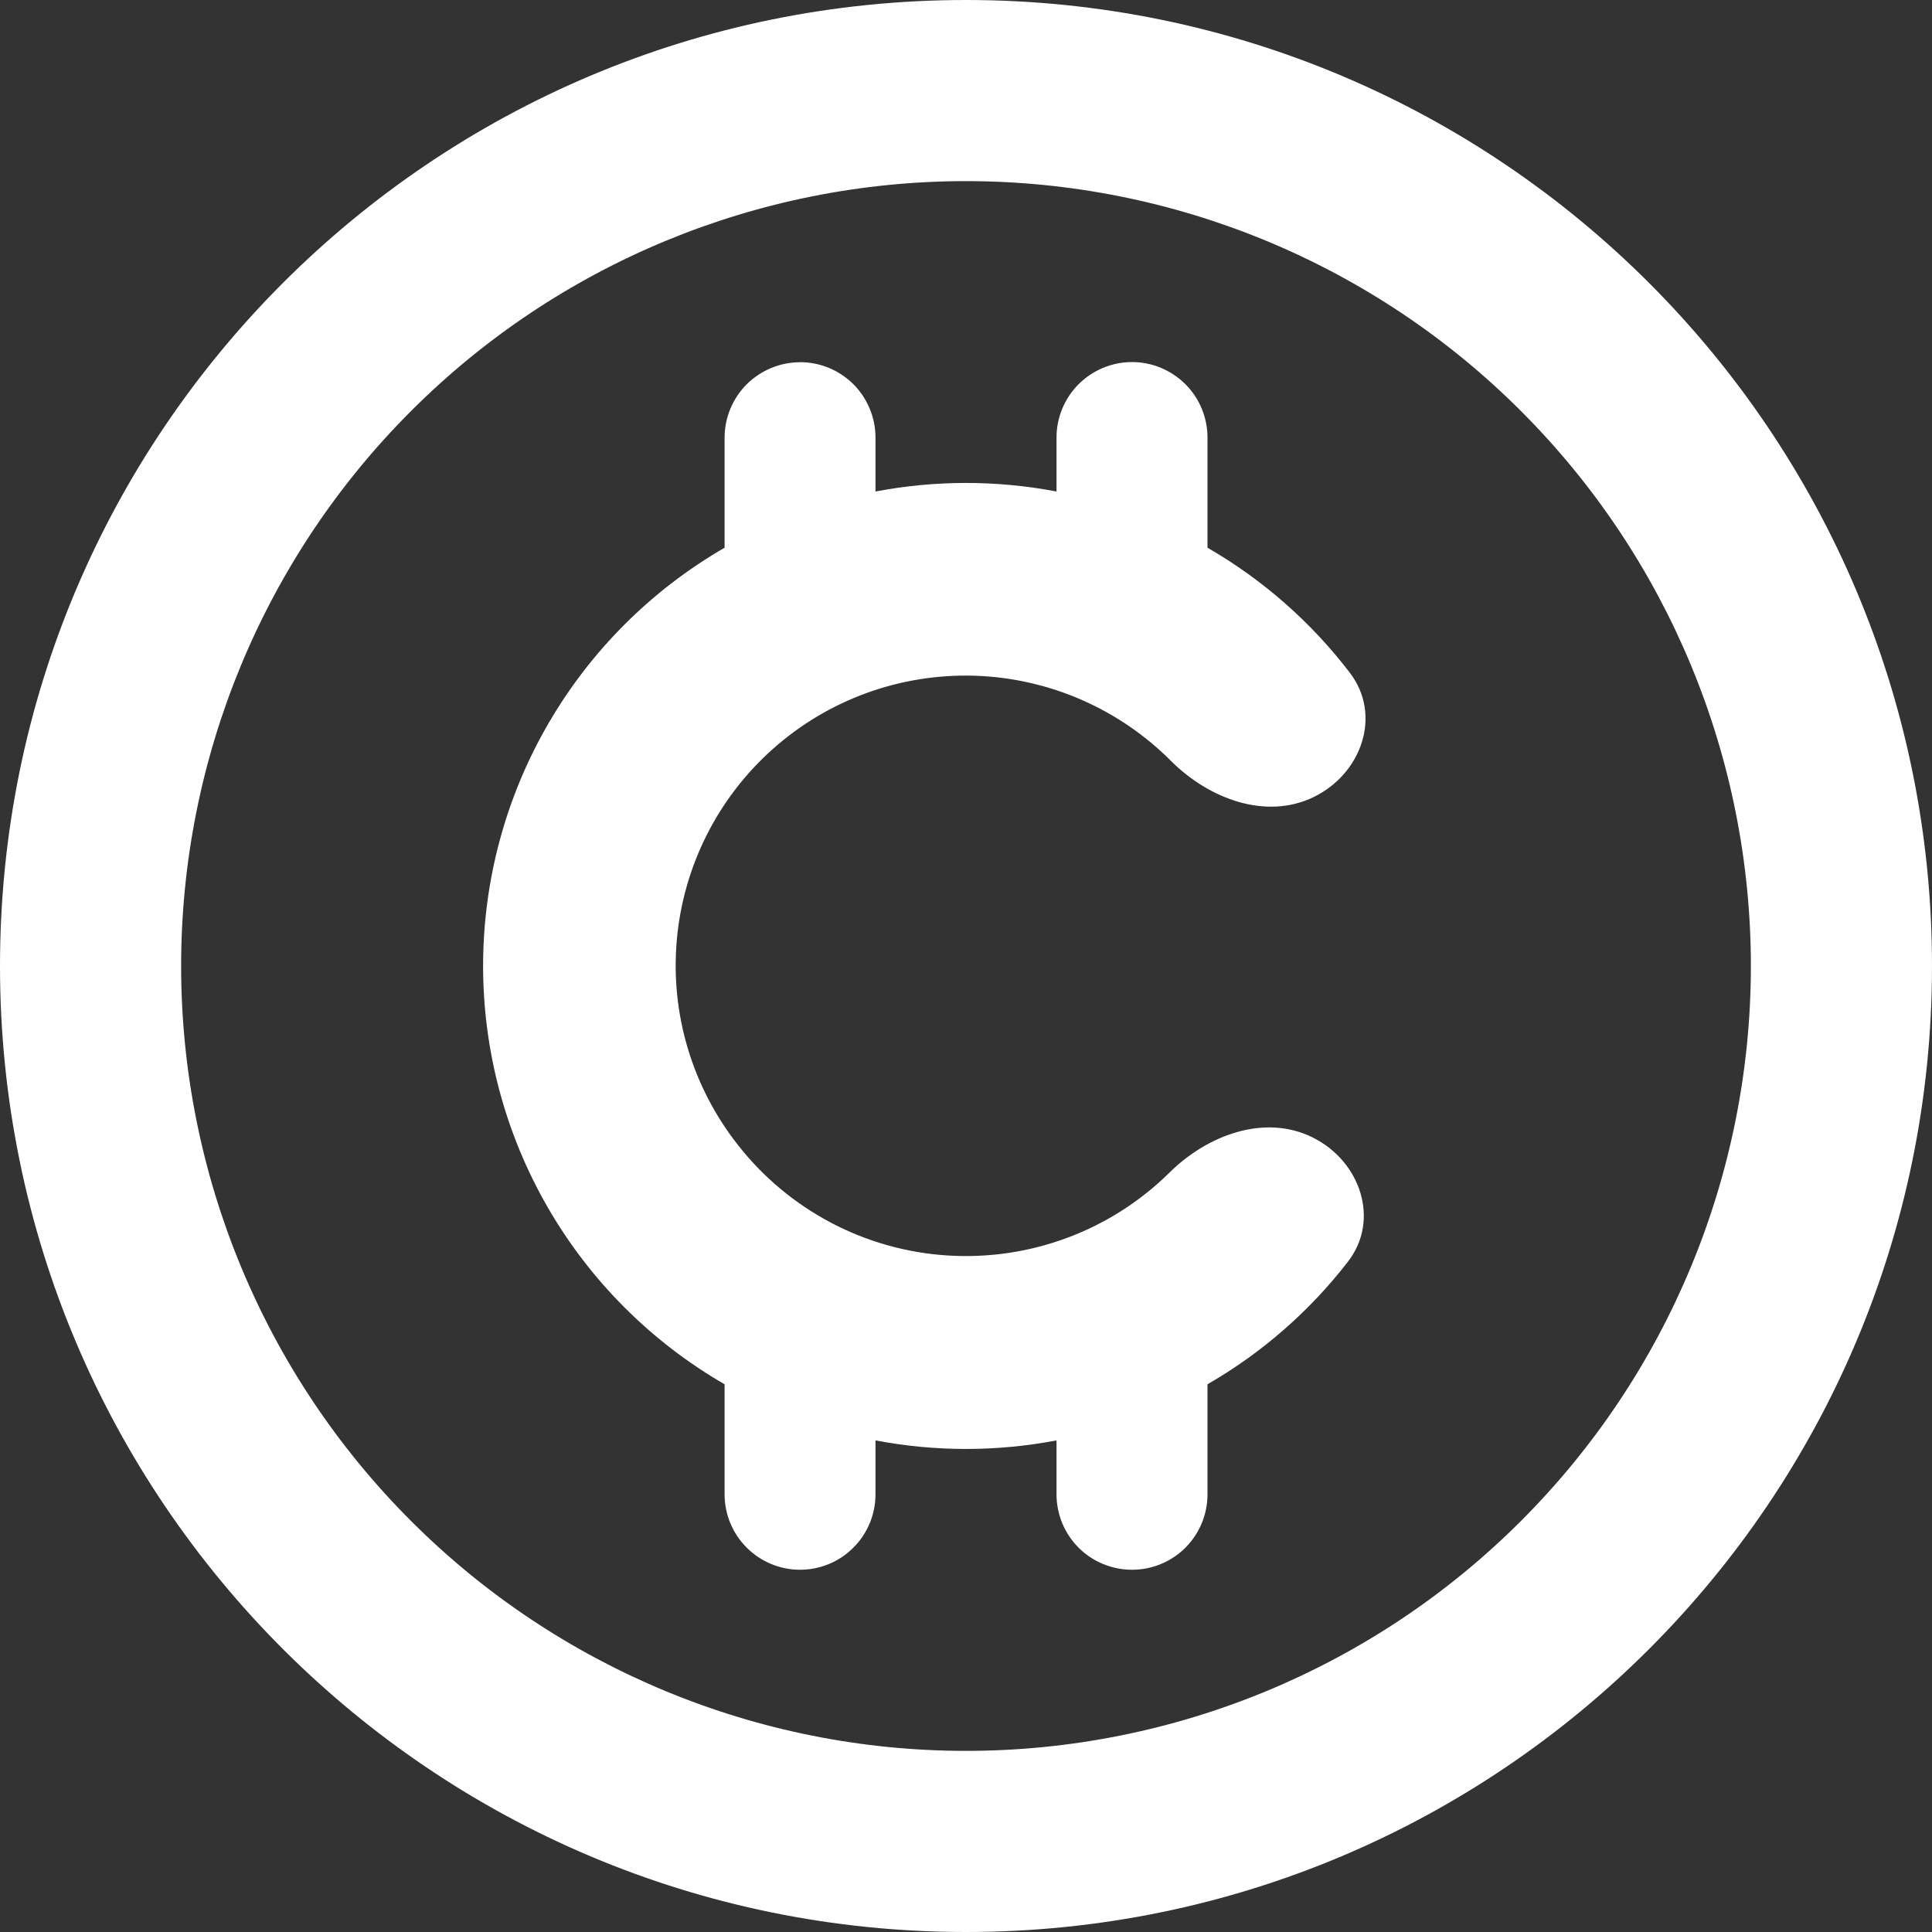
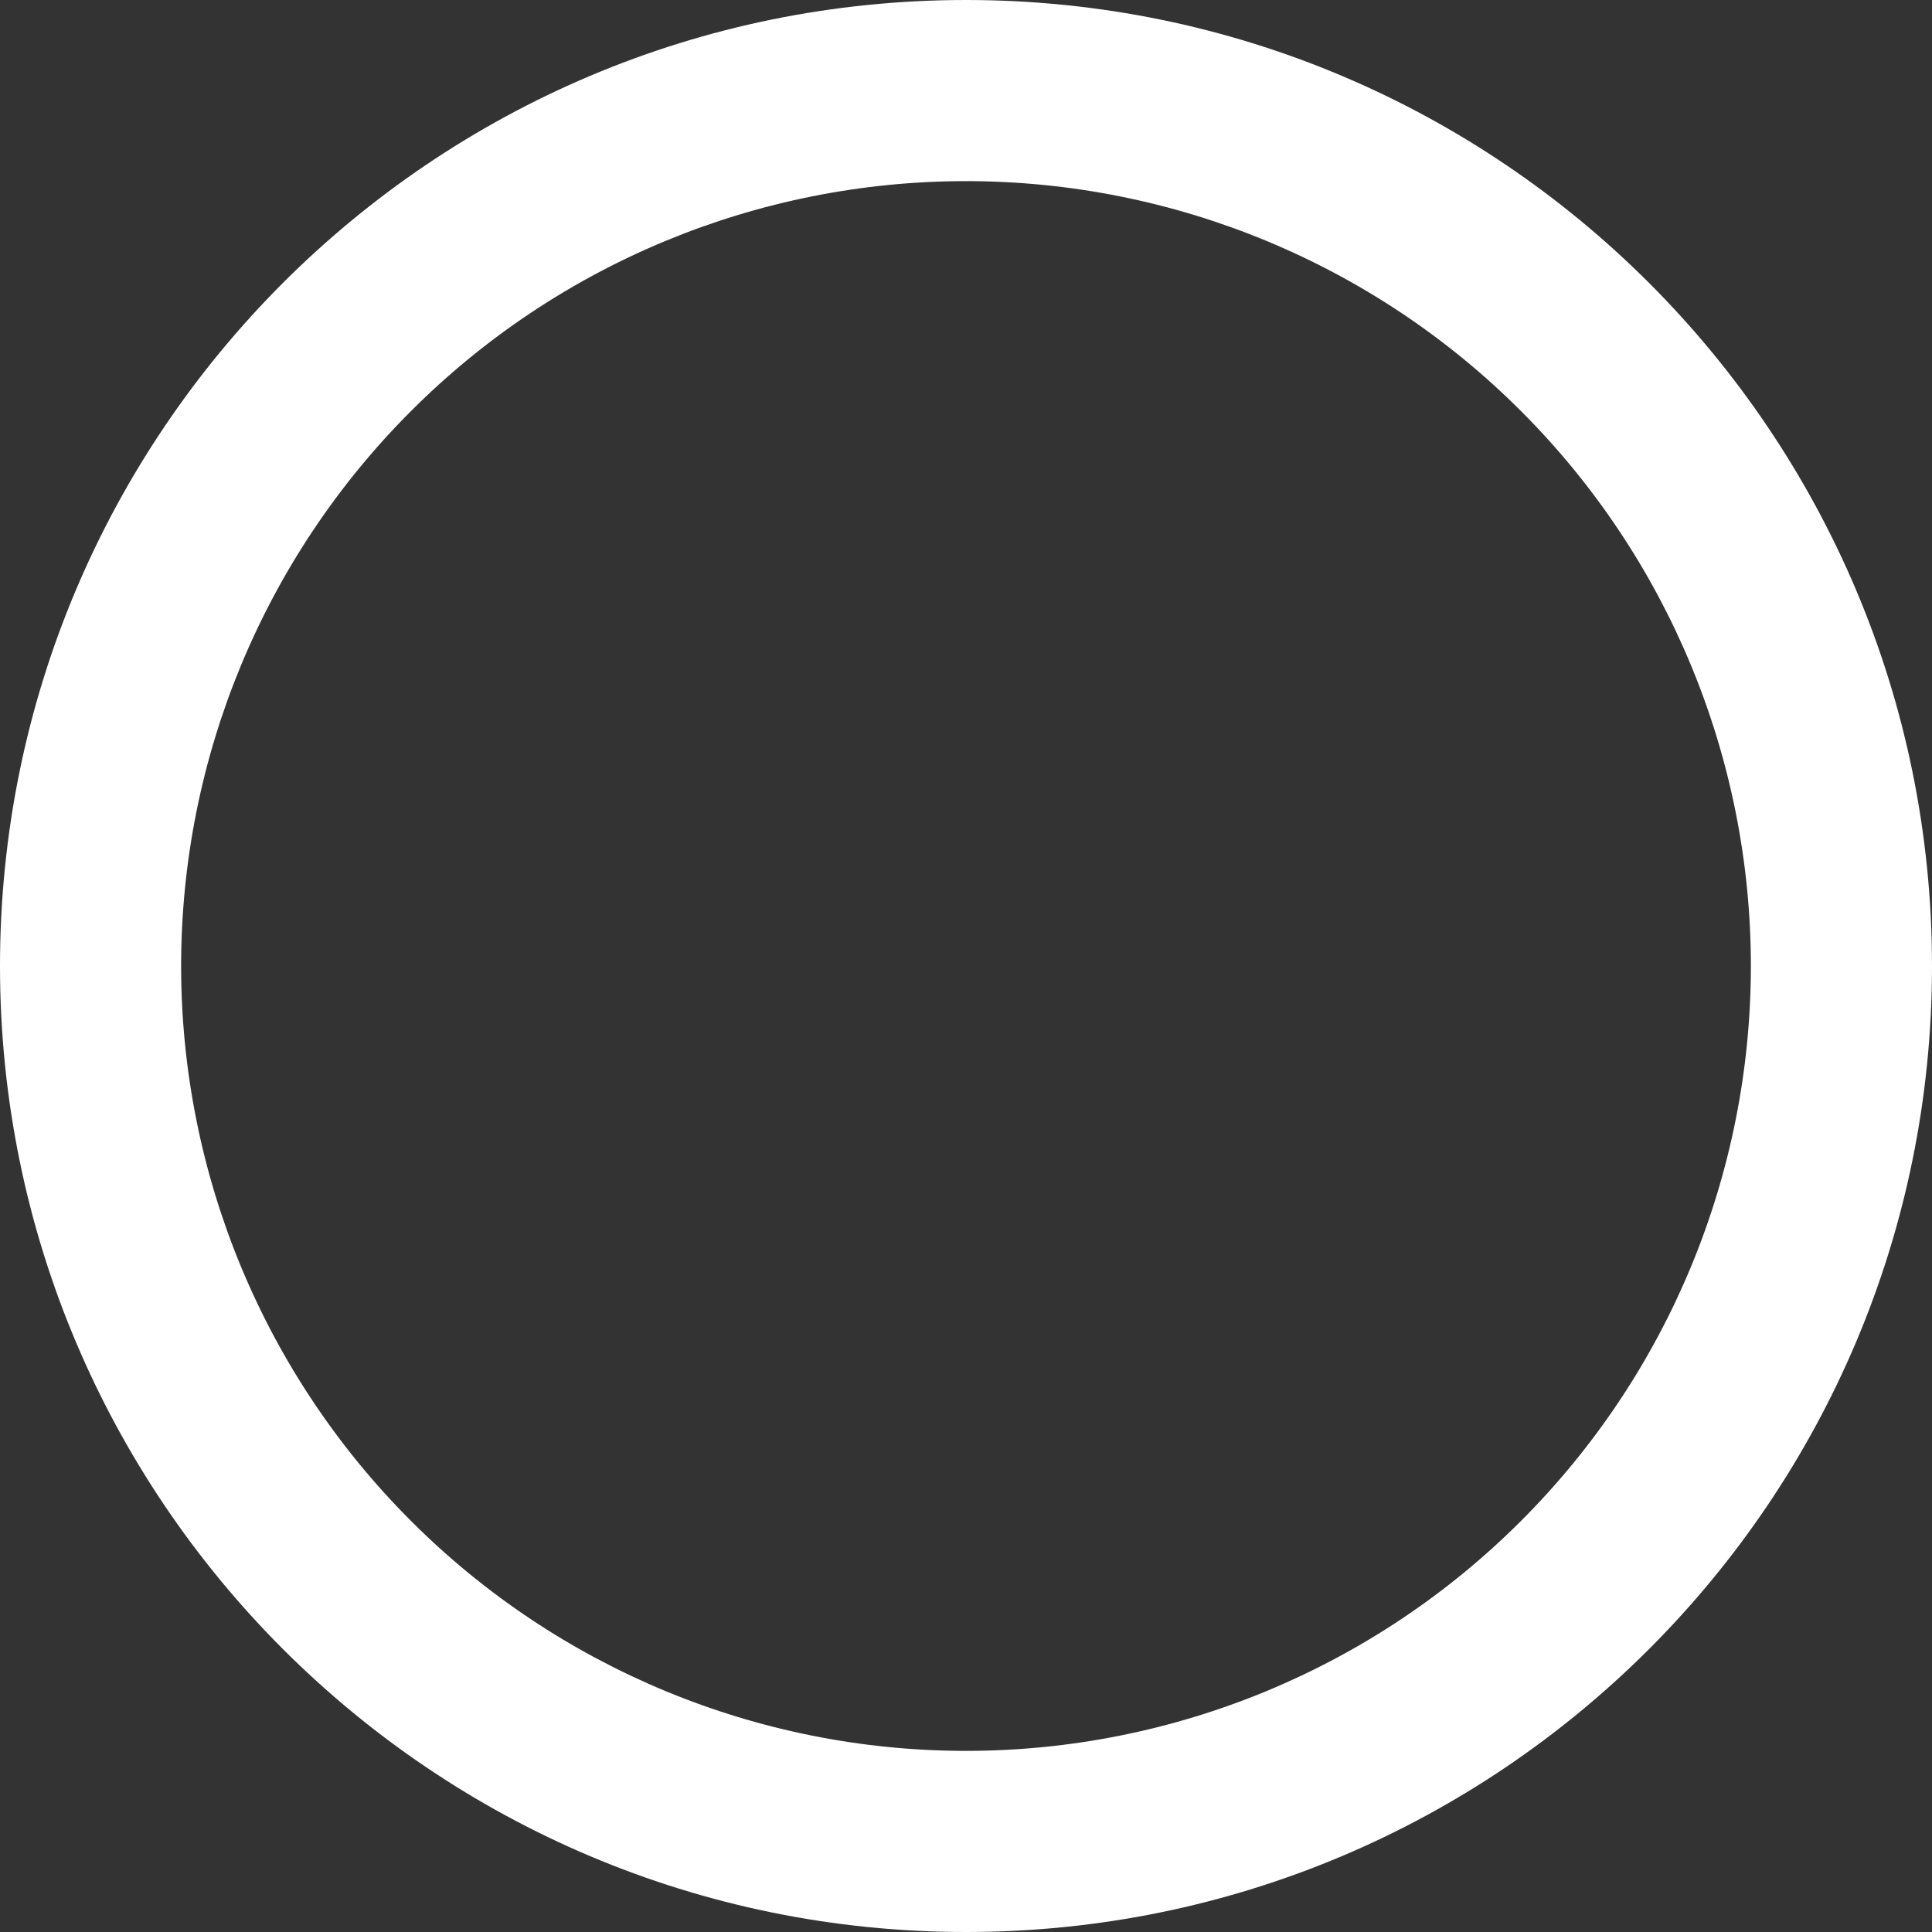
<svg xmlns="http://www.w3.org/2000/svg" width="20" height="20" viewBox="0 0 20 20" fill="none">
  <rect x="0" y="0" width="20" height="20" fill="#333333" stroke="none" />
-   <path d="M8.281 3.75C8.074 3.75 7.876 3.833 7.729 3.979C7.583 4.126 7.501 4.324 7.501 4.531V5.67C6.741 6.109 6.11 6.74 5.671 7.5C5.232 8.26 5.001 9.122 5.001 10C5.001 10.878 5.232 11.74 5.671 12.5C6.11 13.26 6.741 13.891 7.501 14.33V15.469C7.501 15.676 7.583 15.875 7.73 16.021C7.876 16.168 8.075 16.25 8.282 16.25C8.489 16.25 8.688 16.168 8.834 16.021C8.981 15.875 9.063 15.676 9.063 15.469V14.911C9.682 15.029 10.318 15.029 10.937 14.911V15.469C10.937 15.676 11.019 15.875 11.166 16.022C11.312 16.168 11.511 16.25 11.719 16.25C11.926 16.25 12.124 16.168 12.271 16.022C12.418 15.875 12.5 15.676 12.5 15.469V14.33C13.062 14.006 13.556 13.575 13.953 13.062C14.291 12.626 14.081 12.018 13.587 11.774C13.092 11.529 12.501 11.749 12.108 12.137C11.808 12.434 11.448 12.664 11.053 12.812C10.657 12.96 10.235 13.023 9.814 12.997C9.392 12.971 8.981 12.856 8.607 12.66C8.233 12.463 7.905 12.191 7.644 11.859C7.168 11.258 6.939 10.498 7.006 9.734C7.073 8.97 7.429 8.261 8.002 7.752C8.575 7.242 9.321 6.972 10.088 6.995C10.854 7.019 11.582 7.335 12.123 7.878C12.513 8.268 13.103 8.492 13.599 8.251C14.095 8.01 14.309 7.404 13.974 6.965C13.573 6.44 13.072 6 12.5 5.67V4.53C12.5 4.323 12.418 4.124 12.271 3.977C12.124 3.831 11.926 3.748 11.719 3.748C11.511 3.748 11.312 3.831 11.166 3.977C11.019 4.124 10.937 4.323 10.937 4.53V5.088C10.318 4.97 9.682 4.97 9.063 5.088V4.53C9.063 4.427 9.043 4.326 9.003 4.231C8.964 4.136 8.907 4.05 8.834 3.977C8.761 3.905 8.675 3.847 8.58 3.808C8.485 3.769 8.384 3.749 8.281 3.749V3.75Z" fill="white" />
  <path fill-rule="evenodd" clip-rule="evenodd" d="M20 10C20 15.523 15.523 20 10 20C4.477 20 0 15.523 0 10C0 4.477 4.477 0 10 0C15.523 0 20 4.477 20 10ZM18.125 10C18.125 12.155 17.269 14.222 15.745 15.745C14.222 17.269 12.155 18.125 10 18.125C7.845 18.125 5.778 17.269 4.255 15.745C2.731 14.222 1.875 12.155 1.875 10C1.875 7.845 2.731 5.778 4.255 4.255C5.778 2.731 7.845 1.875 10 1.875C12.155 1.875 14.222 2.731 15.745 4.255C17.269 5.778 18.125 7.845 18.125 10Z" fill="white" />
</svg>